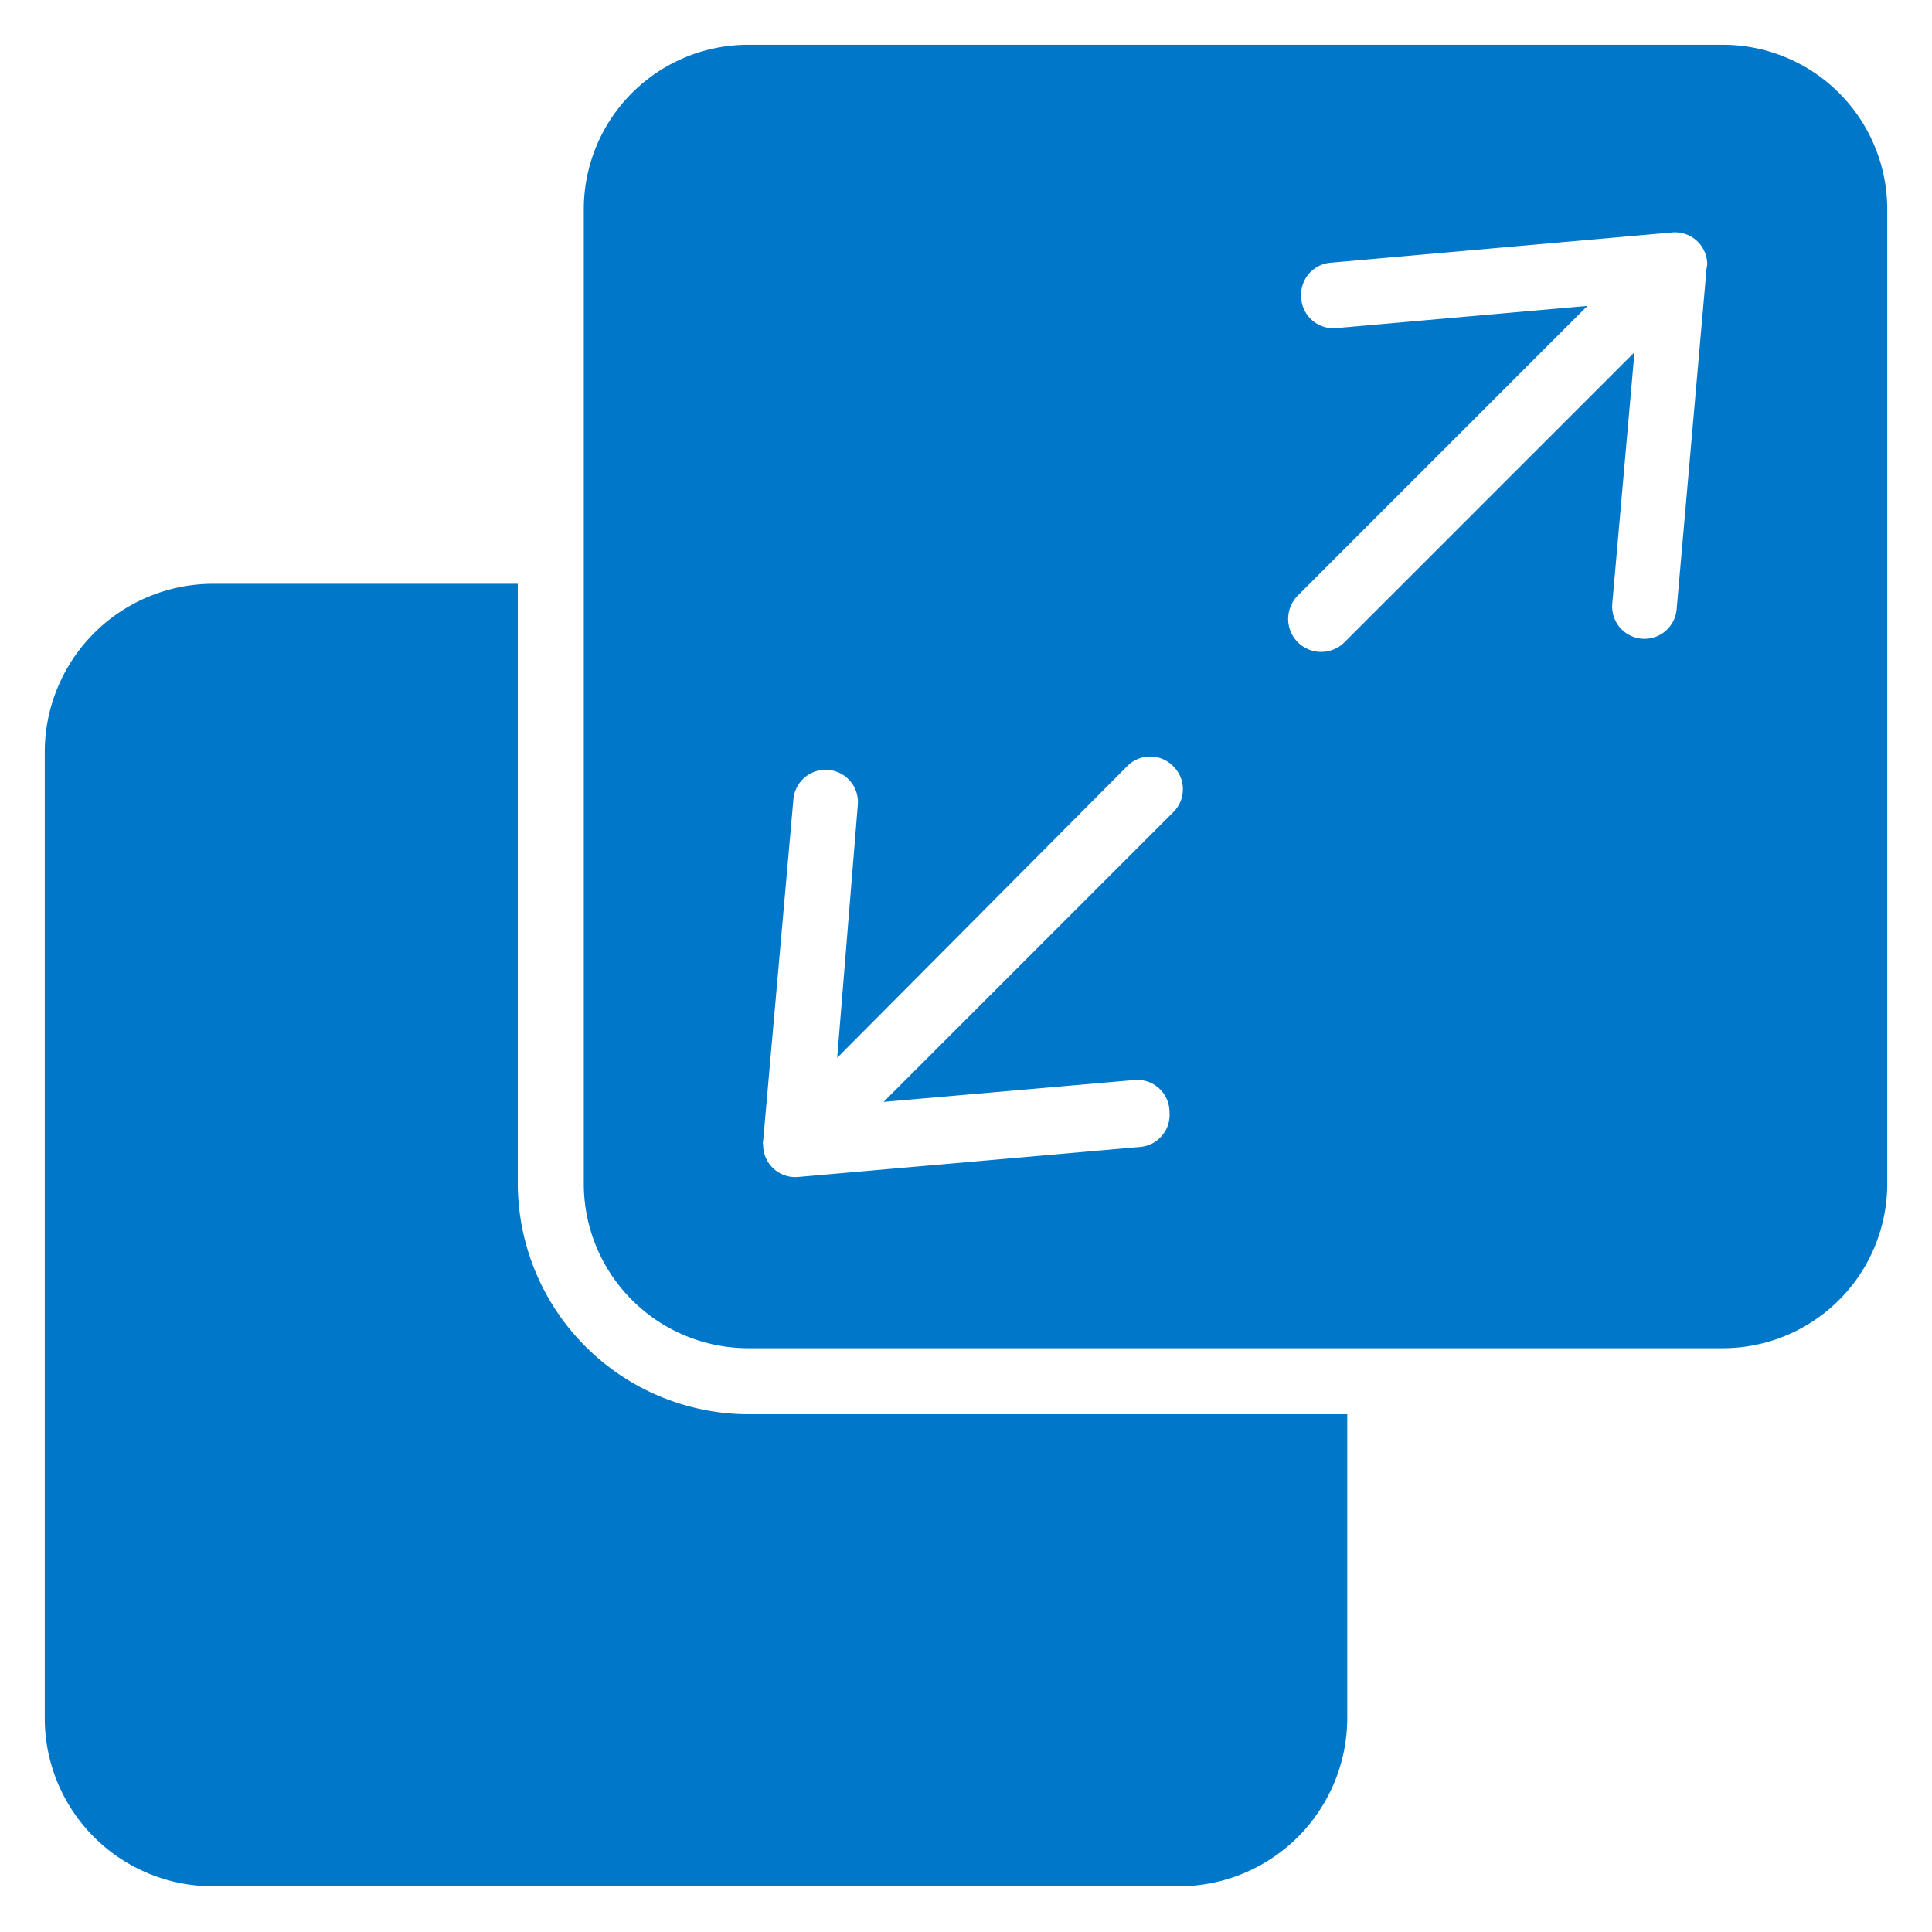
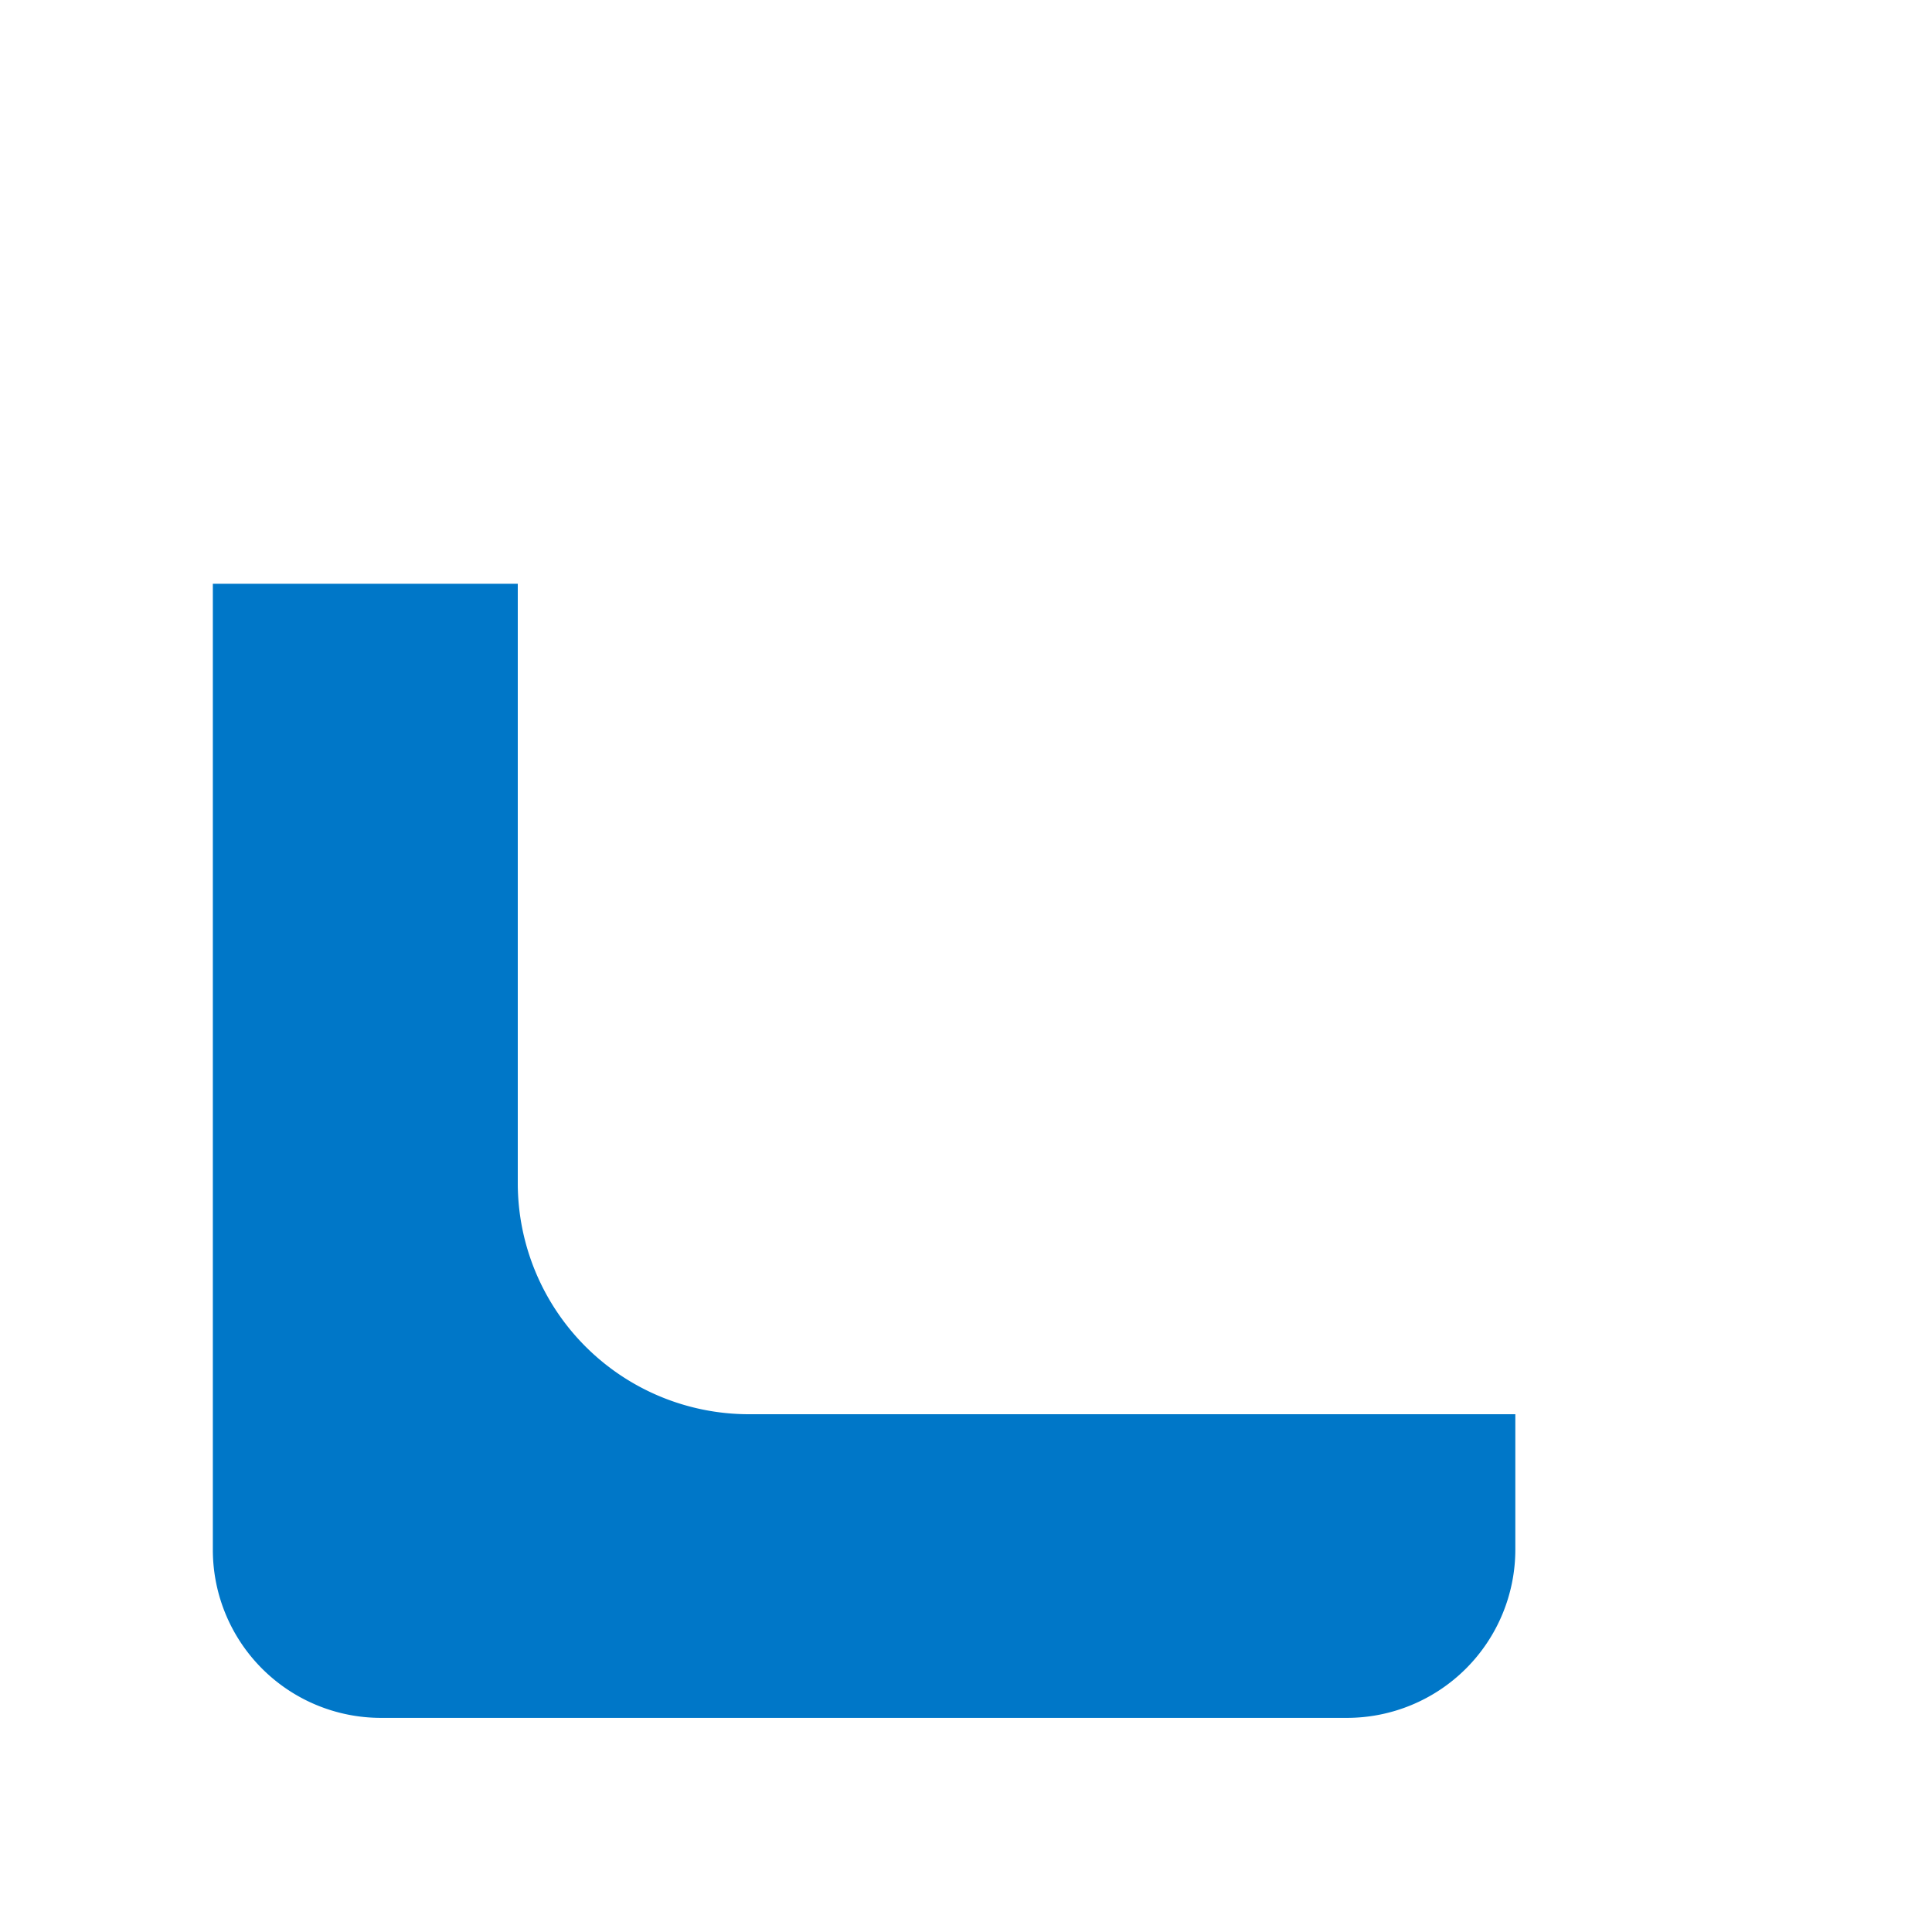
<svg xmlns="http://www.w3.org/2000/svg" id="scalable" width="60" height="60" viewBox="0 0 60 60">
  <defs>
    <style>
      .cls-1 {
        fill: #0077c8;
      }
    </style>
  </defs>
-   <path class="cls-1" d="M53.5,1.39H23.24A5.11,5.11,0,0,0,18.13,6.5V36.76a5.11,5.11,0,0,0,5.11,5.11H53.5a5.11,5.11,0,0,0,5.11-5.11V6.5A5.11,5.11,0,0,0,53.5,1.39ZM35,23.8a1,1,0,0,1,1.44,0,1,1,0,0,1,0,1.42l-9,9,7.79-.68a1,1,0,0,1,1.09,1,1,1,0,0,1-.92,1.08l-10.59.93a1,1,0,0,1-1.11-1,.24.24,0,0,1,0-.12l.94-10.61a1,1,0,0,1,2,.18L26,32.85ZM24,36.27a.3.3,0,0,1-.09-.13A.3.3,0,0,0,24,36.27ZM53,8.33l-.93,10.59a1,1,0,0,1-2-.17l.69-7.81-9,9a1,1,0,1,1-1.46-1.44h0l9-9-7.8.69a1,1,0,0,1-1.09-.95,1,1,0,0,1,.9-1.08l10.61-.94a1,1,0,0,1,1.1,1Z" />
-   <path class="cls-1" d="M23.24,43.92a7.18,7.18,0,0,1-7.16-7.16c0-.89,0-18.52,0-18.63H6.61a5.23,5.23,0,0,0-5.22,5.23v30a5.22,5.22,0,0,0,5.22,5.22h30a5.23,5.23,0,0,0,5.23-5.22V43.92Z" />
+   <path class="cls-1" d="M23.24,43.92a7.18,7.18,0,0,1-7.16-7.16c0-.89,0-18.52,0-18.63H6.61v30a5.22,5.22,0,0,0,5.22,5.22h30a5.23,5.23,0,0,0,5.23-5.22V43.92Z" />
</svg>